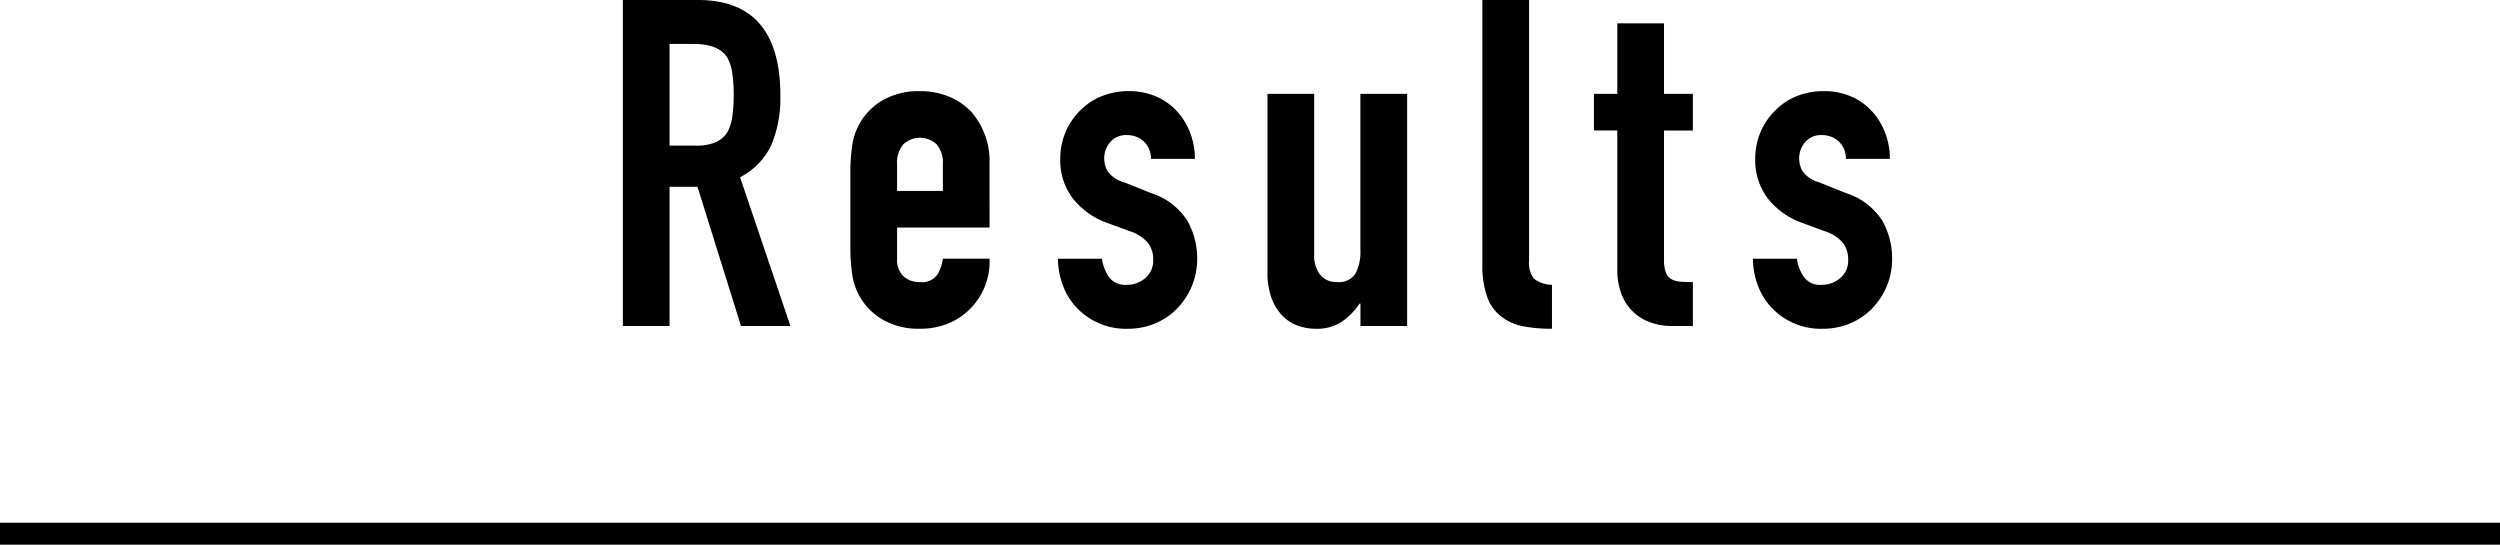
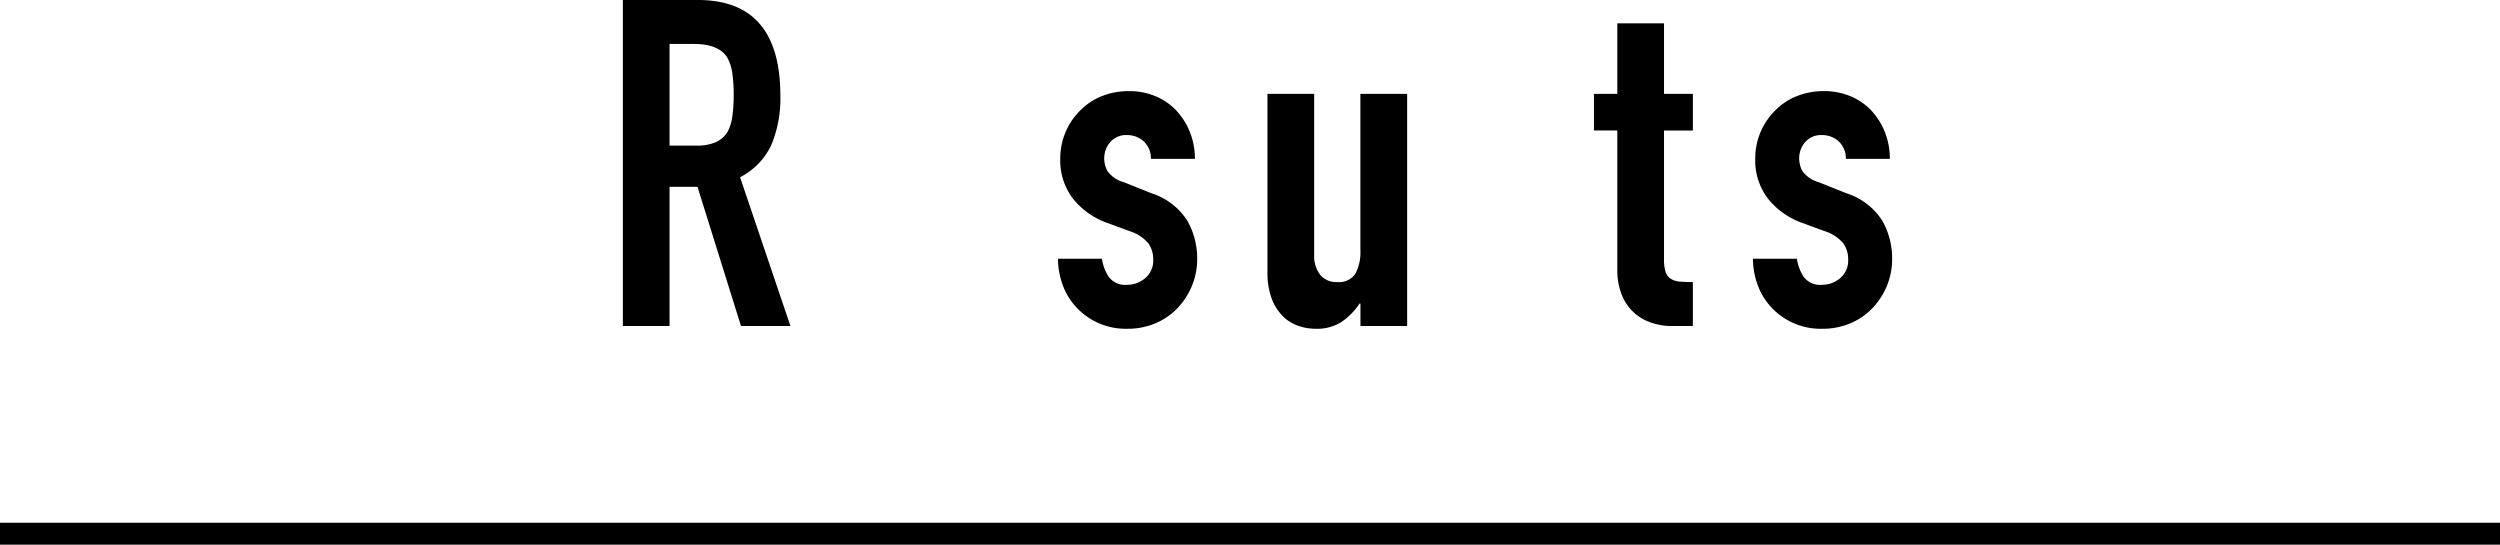
<svg xmlns="http://www.w3.org/2000/svg" width="300.905" height="65.561" viewBox="0 0 300.905 65.561">
  <defs>
    <style>.a{fill:none;stroke:#000;stroke-miterlimit:10;stroke-width:2.64px;}</style>
  </defs>
  <title>h2_ttl01</title>
  <path d="M74.968,39.239V0h9.038q9.921,0,9.92,11.518a14.521,14.521,0,0,1-1.074,5.9,8.34,8.34,0,0,1-3.775,3.913l6.062,17.911H89.187L83.951,22.485H80.589V39.239ZM80.589,5.291V17.525h3.2a5.654,5.654,0,0,0,2.37-.413,3.227,3.227,0,0,0,1.378-1.185,5.418,5.418,0,0,0,.606-1.9,18.32,18.32,0,0,0,.165-2.618A18.33,18.33,0,0,0,88.14,8.79a5.269,5.269,0,0,0-.661-1.956Q86.431,5.292,83.51,5.291Z" />
-   <path d="M119.106,27.39H107.974v3.8a2.7,2.7,0,0,0,.744,2.039,2.775,2.775,0,0,0,2.011.717,2.216,2.216,0,0,0,2.122-.937,5.052,5.052,0,0,0,.634-1.874h5.621a8.047,8.047,0,0,1-2.259,5.952,7.939,7.939,0,0,1-2.646,1.819,8.731,8.731,0,0,1-3.472.661,8.609,8.609,0,0,1-4.491-1.1,7.46,7.46,0,0,1-3.665-5.456,20.719,20.719,0,0,1-.22-3.142v-9.2a20.738,20.738,0,0,1,.22-3.142,7.46,7.46,0,0,1,3.665-5.456,8.619,8.619,0,0,1,4.491-1.1,8.952,8.952,0,0,1,3.5.661,7.854,7.854,0,0,1,2.673,1.819,9.033,9.033,0,0,1,2.2,6.228Zm-11.132-4.409h5.511v-3.2a3.406,3.406,0,0,0-.744-2.4,2.929,2.929,0,0,0-4.023,0,3.406,3.406,0,0,0-.744,2.4Z" />
  <path d="M138.527,19.124a2.8,2.8,0,0,0-.909-2.15,2.962,2.962,0,0,0-1.956-.716,2.513,2.513,0,0,0-2.039.854,2.958,2.958,0,0,0-.717,1.956,3.249,3.249,0,0,0,.386,1.516,3.583,3.583,0,0,0,1.984,1.35l3.307,1.323a8.025,8.025,0,0,1,4.326,3.307,9.137,9.137,0,0,1,1.185,4.574,8.42,8.42,0,0,1-.634,3.279,8.733,8.733,0,0,1-1.736,2.673,7.945,7.945,0,0,1-2.645,1.819,8.449,8.449,0,0,1-3.362.661,8.1,8.1,0,0,1-5.732-2.15,7.863,7.863,0,0,1-1.874-2.617,9.338,9.338,0,0,1-.771-3.665h5.29a5.355,5.355,0,0,0,.8,2.149,2.438,2.438,0,0,0,2.232.992,3.321,3.321,0,0,0,2.176-.8,2.737,2.737,0,0,0,.965-2.232,3.262,3.262,0,0,0-.606-1.984,4.783,4.783,0,0,0-2.205-1.433l-2.7-.992a9.193,9.193,0,0,1-4.161-2.948,7.545,7.545,0,0,1-1.516-4.767,8.1,8.1,0,0,1,.662-3.279,8,8,0,0,1,1.818-2.619,7.432,7.432,0,0,1,2.591-1.68,8.735,8.735,0,0,1,3.2-.579,8.188,8.188,0,0,1,3.169.606,7.27,7.27,0,0,1,2.508,1.709,8.193,8.193,0,0,1,1.653,2.617,8.613,8.613,0,0,1,.606,3.225Z" />
  <path d="M169.368,11.3V39.239h-5.621v-2.7h-.112a8.008,8.008,0,0,1-2.121,2.178,5.471,5.471,0,0,1-3.169.854,6.461,6.461,0,0,1-2.095-.358,4.847,4.847,0,0,1-1.873-1.185,5.971,5.971,0,0,1-1.323-2.122,8.885,8.885,0,0,1-.5-3.169V11.3h5.622V30.642a3.736,3.736,0,0,0,.716,2.425,2.477,2.477,0,0,0,2.039.882,2.371,2.371,0,0,0,2.2-.992,5.547,5.547,0,0,0,.608-2.866V11.3Z" />
-   <path d="M178.421,0h5.622V31.358a3.091,3.091,0,0,0,.579,2.177,3.64,3.64,0,0,0,2.176.744V39.57a18.159,18.159,0,0,1-3.471-.3,6.009,6.009,0,0,1-2.646-1.185A5.108,5.108,0,0,1,179,35.74a11.417,11.417,0,0,1-.579-4Z" />
  <path d="M194.663,11.3V2.811h5.621V11.3h3.472v4.409h-3.472V31.193a4.813,4.813,0,0,0,.193,1.543,1.528,1.528,0,0,0,.633.827,2.39,2.39,0,0,0,1.075.331q.633.056,1.571.055v5.29h-2.315a7.581,7.581,0,0,1-3.224-.606,5.805,5.805,0,0,1-2.066-1.543,6.028,6.028,0,0,1-1.131-2.122,7.9,7.9,0,0,1-.357-2.287V15.707h-2.811V11.3Z" />
  <path d="M222.173,19.124a2.8,2.8,0,0,0-.909-2.15,2.963,2.963,0,0,0-1.957-.716,2.516,2.516,0,0,0-2.039.854,2.963,2.963,0,0,0-.717,1.956,3.25,3.25,0,0,0,.387,1.516,3.583,3.583,0,0,0,1.984,1.35l3.307,1.323a8.025,8.025,0,0,1,4.326,3.307,9.137,9.137,0,0,1,1.185,4.574,8.42,8.42,0,0,1-.634,3.279,8.733,8.733,0,0,1-1.736,2.673,7.945,7.945,0,0,1-2.645,1.819,8.446,8.446,0,0,1-3.362.661,8.1,8.1,0,0,1-5.732-2.15,7.891,7.891,0,0,1-1.874-2.617,9.355,9.355,0,0,1-.771-3.665h5.29a5.355,5.355,0,0,0,.8,2.149,2.438,2.438,0,0,0,2.231.992,3.324,3.324,0,0,0,2.178-.8,2.739,2.739,0,0,0,.964-2.232,3.256,3.256,0,0,0-.607-1.984,4.773,4.773,0,0,0-2.2-1.433l-2.7-.992a9.2,9.2,0,0,1-4.161-2.948,7.545,7.545,0,0,1-1.516-4.767,8.12,8.12,0,0,1,.661-3.279,8,8,0,0,1,1.819-2.619,7.432,7.432,0,0,1,2.591-1.68,8.735,8.735,0,0,1,3.2-.579,8.188,8.188,0,0,1,3.169.606,7.27,7.27,0,0,1,2.508,1.709,8.176,8.176,0,0,1,1.653,2.617,8.613,8.613,0,0,1,.6,3.225Z" />
  <line class="a" y1="64.241" x2="300.905" y2="64.241" />
</svg>